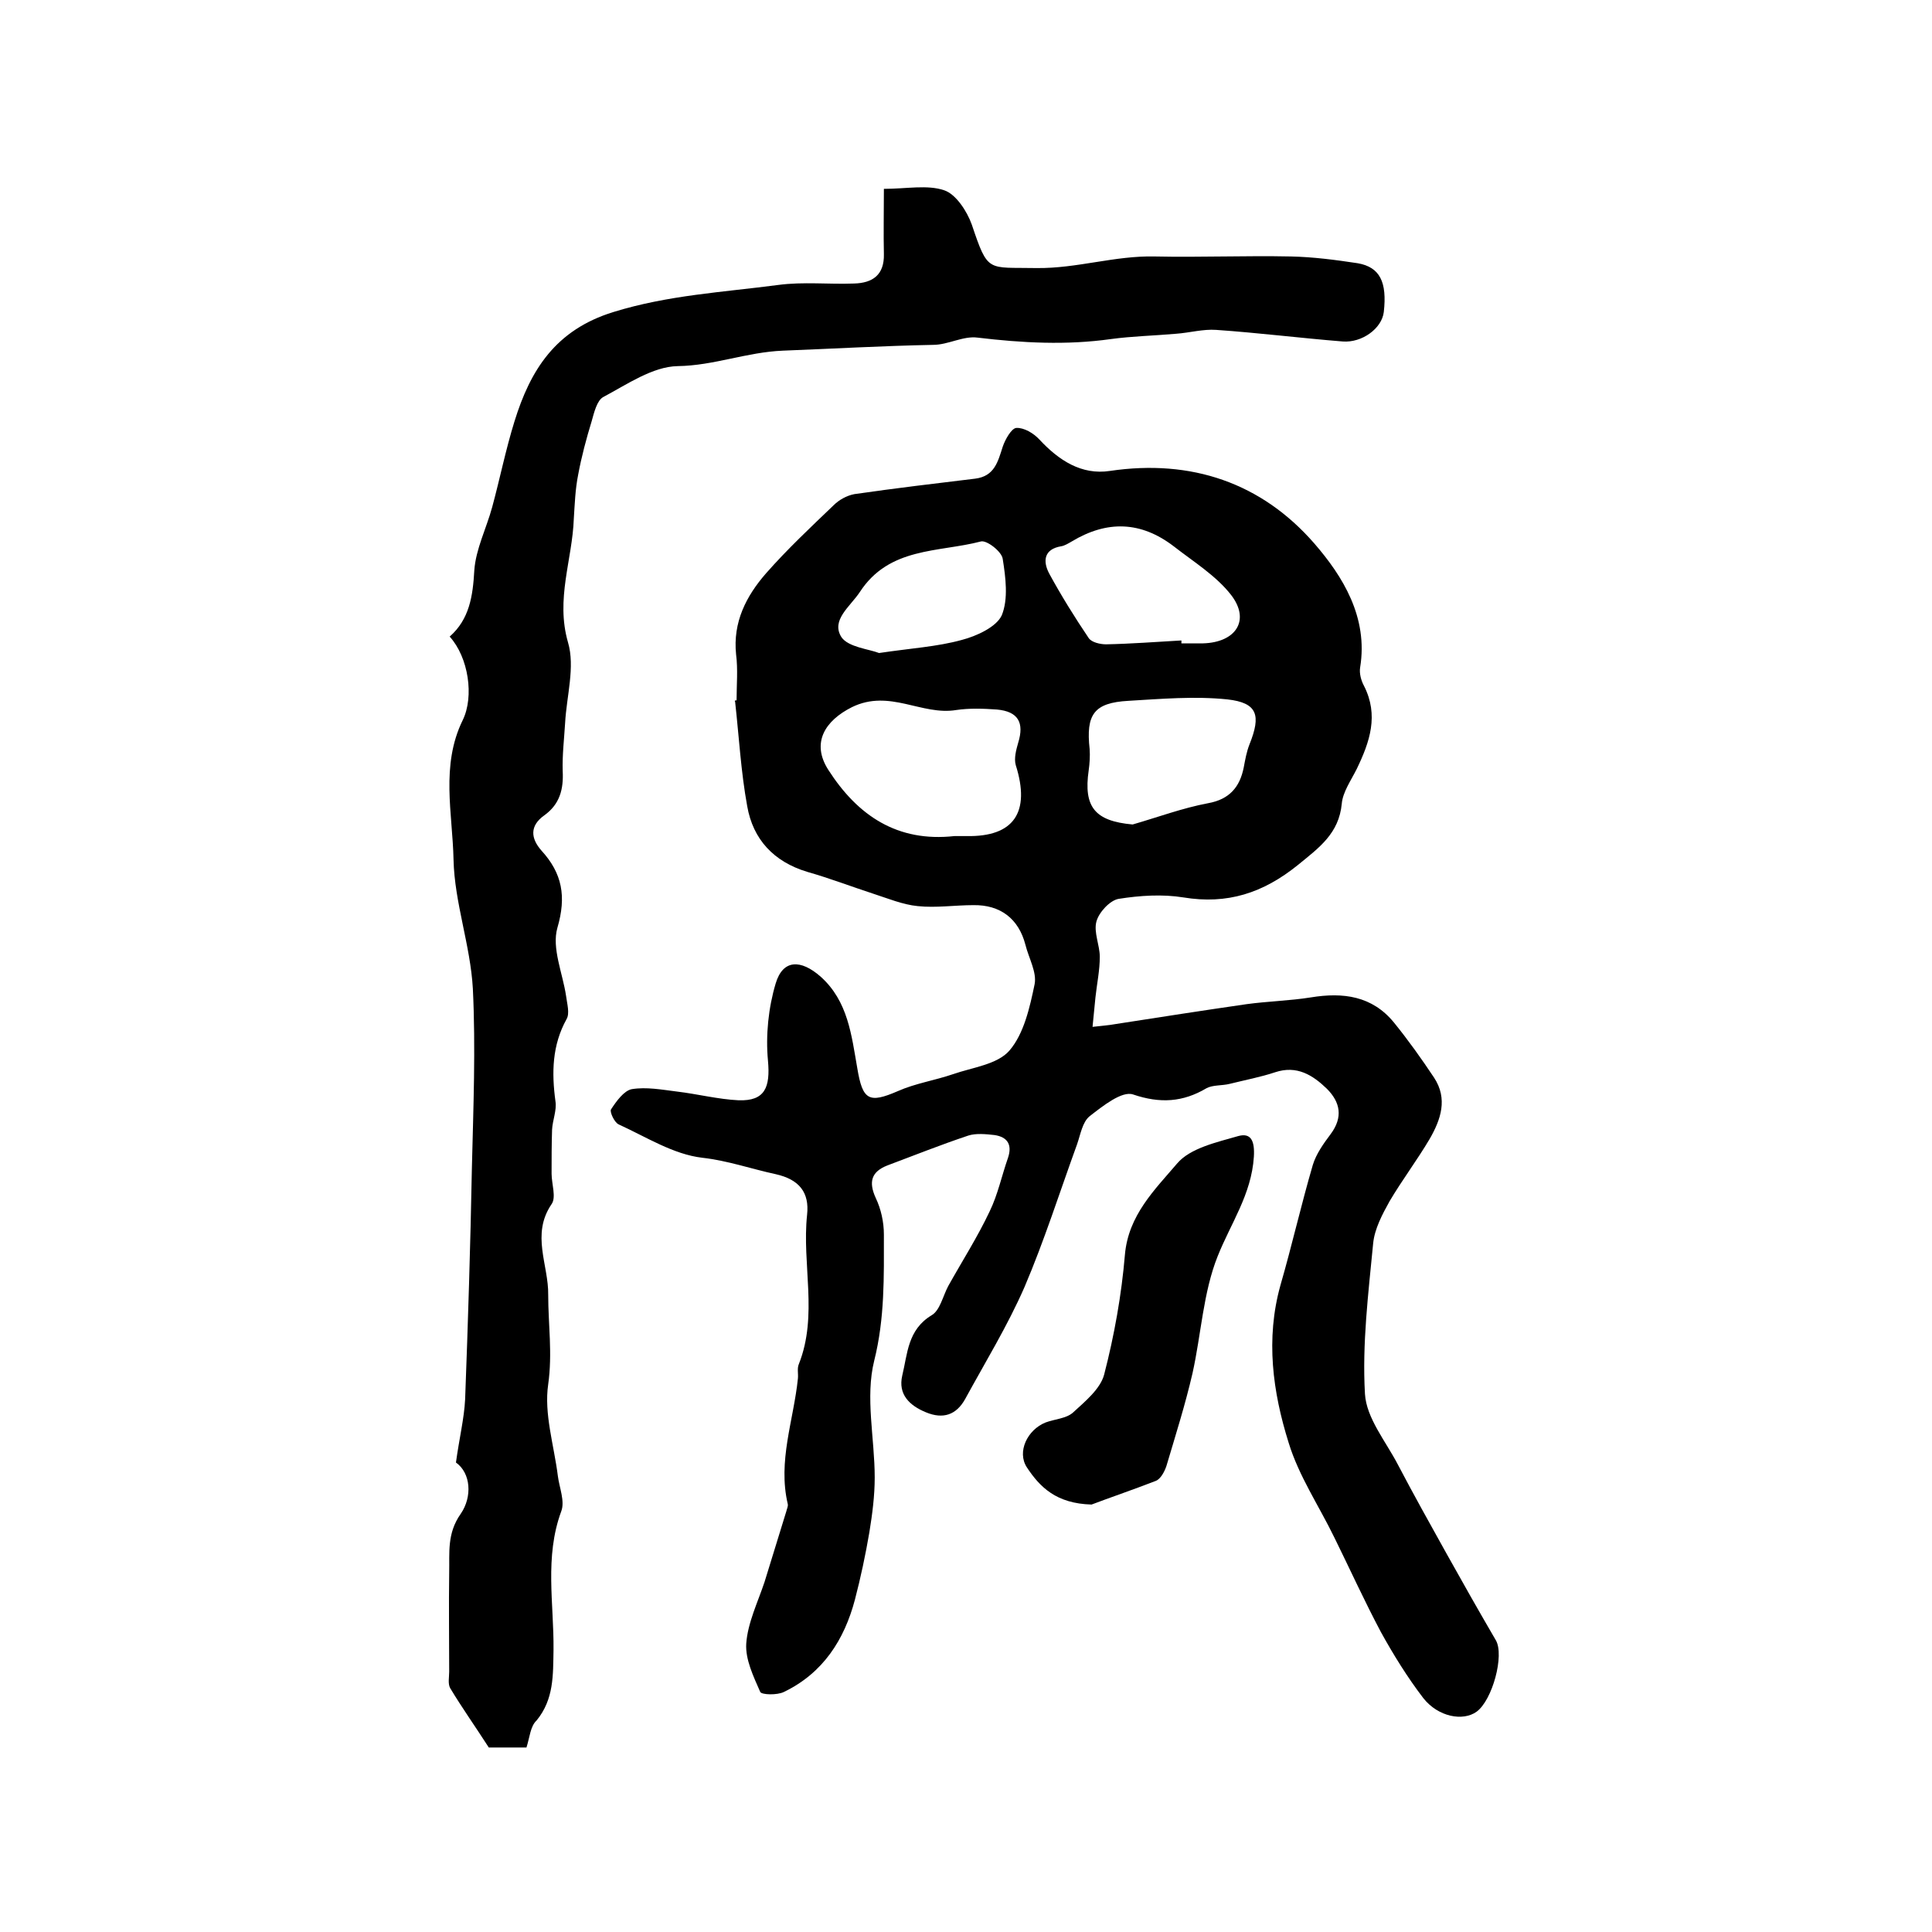
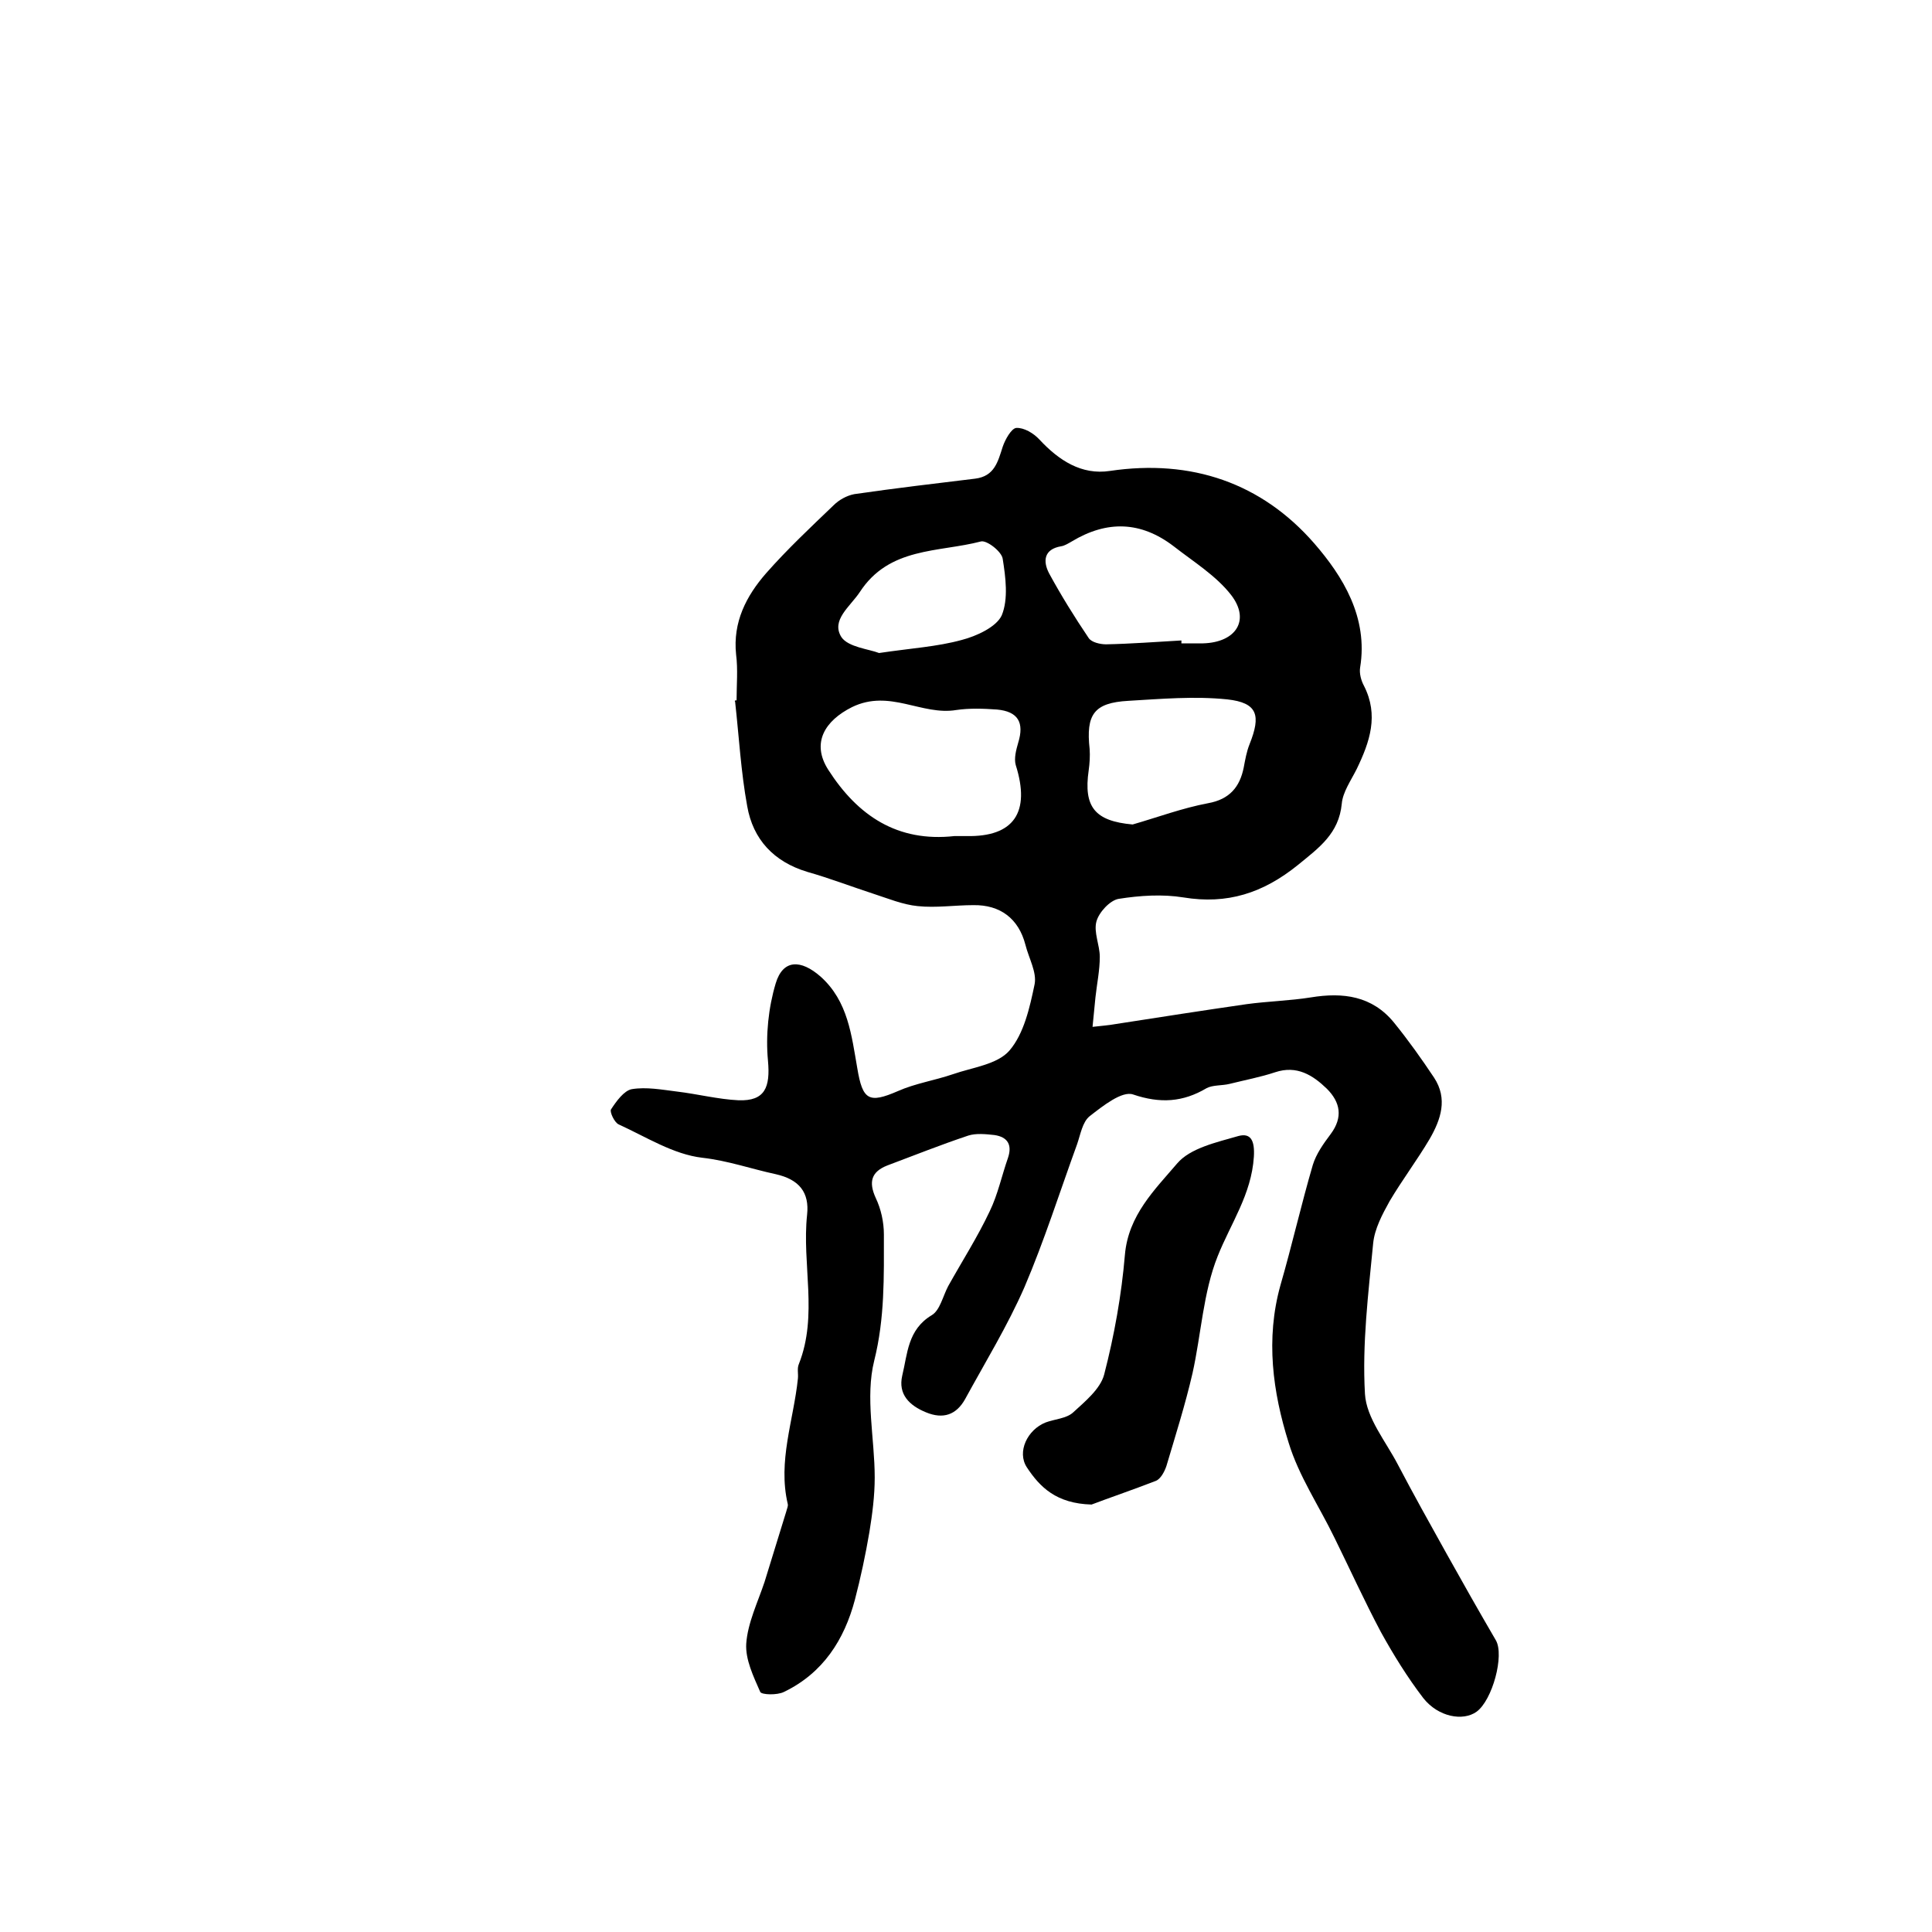
<svg xmlns="http://www.w3.org/2000/svg" version="1.1" id="图层_1" x="0px" y="0px" viewBox="0 0 400 400" style="enable-background:new 0 0 400 400;" xml:space="preserve">
  <style type="text/css">
	.st0{fill:#FFFFFF;}
</style>
  <g>
    <path d="M152.5,145c0-3.2,0.3-6.4-0.1-9.5c-0.7-6.7,2.1-12.1,6.2-16.8c4.4-5,9.2-9.5,14-14.1c1.1-1.1,2.7-2,4.3-2.3   c8.3-1.2,16.7-2.2,25-3.2c4-0.5,4.7-3.5,5.7-6.6c0.5-1.5,1.8-3.8,2.8-3.9c1.6-0.1,3.6,1.1,4.8,2.4c4,4.3,8.7,7.4,14.6,6.5   c16.9-2.5,31.4,2.5,42.3,15c5.9,6.8,11.2,15.3,9.5,25.7c-0.2,1.2,0.2,2.7,0.8,3.8c3.1,6.1,1.2,11.6-1.5,17.2   c-1.2,2.4-2.9,4.8-3.1,7.2c-0.6,6.2-4.7,9.1-9.1,12.7c-7.2,5.8-14.6,8.2-23.7,6.7c-4.3-0.7-9-0.4-13.4,0.3   c-1.8,0.3-4.1,2.8-4.6,4.7c-0.6,2.2,0.7,4.9,0.7,7.3c0,2.8-0.6,5.6-0.9,8.4c-0.2,2-0.4,4.1-0.6,6.1c1.6-0.2,3.3-0.3,4.9-0.6   c9-1.4,18-2.8,27-4.1c4.4-0.6,8.9-0.7,13.3-1.4c6.7-1.1,12.7-0.3,17.2,5.2c3,3.7,5.7,7.5,8.3,11.4c2.9,4.4,1.4,8.7-0.9,12.7   c-2.6,4.4-5.7,8.5-8.3,12.9c-1.5,2.7-3.1,5.7-3.4,8.7c-1,10.4-2.3,20.8-1.7,31.2c0.3,5,4.3,9.8,6.8,14.6c3.2,6.1,6.6,12.2,10,18.3   c3.4,6.1,6.8,12.1,10.3,18.1c1.8,3.1-0.7,12.4-4,14.8c-2.8,2-7.9,1.1-11-2.8c-3.3-4.3-6.2-9-8.8-13.7c-3.4-6.4-6.4-13-9.6-19.5   c-3.2-6.6-7.4-12.8-9.5-19.7c-3.3-10.5-4.8-21.5-1.7-32.6c2.4-8.3,4.3-16.7,6.7-24.9c0.7-2.3,2.2-4.4,3.7-6.4   c2.6-3.5,2-6.6-0.8-9.4c-2.9-2.8-6.2-4.9-10.7-3.4c-3,1-6.2,1.6-9.4,2.4c-1.6,0.4-3.5,0.2-4.8,0.9c-4.9,2.9-9.6,3.2-15.2,1.3   c-2.3-0.8-6.3,2.4-9,4.5c-1.5,1.2-1.9,3.8-2.6,5.8c-3.6,9.9-6.8,20-10.9,29.6c-3.5,8-8.1,15.5-12.3,23.2c-1.8,3.2-4.5,4.2-8.1,2.7   c-3.4-1.4-5.8-3.7-4.9-7.6c1.1-4.5,1.1-9.5,6.1-12.5c1.7-1,2.3-3.9,3.4-6c2.9-5.2,6.1-10.2,8.6-15.5c1.7-3.5,2.5-7.4,3.8-11.1   c0.9-2.7-0.1-4.3-2.8-4.7c-1.8-0.2-3.8-0.4-5.4,0.1c-5.7,1.9-11.2,4.1-16.8,6.2c-3.3,1.3-3.9,3.4-2.4,6.7c1.1,2.3,1.7,5,1.7,7.6   c0,8.7,0.2,17.3-2,26.1c-1.9,7.6,0.1,16.1,0.1,24.2c0,3.8-0.5,7.6-1.1,11.3c-0.8,4.7-1.8,9.4-3,14c-2.2,8.3-6.6,15.2-14.7,19.1   c-1.4,0.7-4.6,0.6-4.9,0c-1.4-3.2-3.1-6.7-2.9-10c0.3-4.3,2.4-8.6,3.8-12.8c1.5-4.9,3-9.7,4.5-14.6c0.1-0.5,0.4-1,0.3-1.5   c-2.1-8.9,1.2-17.3,2.1-26c0.1-1-0.2-2.1,0.2-3c4-10.1,0.6-20.7,1.7-30.9c0.5-4.6-1.6-7.3-6.5-8.4c-5.1-1.1-9.9-2.8-15.2-3.4   c-6-0.7-11.6-4.3-17.3-6.9c-0.9-0.4-1.9-2.6-1.6-3.1c1.1-1.7,2.7-3.9,4.3-4.2c3-0.5,6.2,0.1,9.4,0.5c4.2,0.5,8.5,1.6,12.7,1.8   c5.5,0.2,6.6-2.7,6.1-8.2c-0.5-5.3,0.1-11,1.6-16c1.5-5,5.2-5,9.3-1.4c5.7,5.1,6.4,12.2,7.6,19c1.1,6.6,2.4,7.3,8.4,4.7   c3.6-1.6,7.6-2.2,11.4-3.5c4-1.4,9.2-2,11.7-4.9c3-3.5,4.2-8.9,5.2-13.7c0.5-2.5-1.2-5.4-1.9-8.2c-1.4-5.4-5.2-8.3-10.8-8.2   c-3.8,0-7.7,0.6-11.5,0.2c-3.1-0.3-6.2-1.6-9.3-2.6c-4.6-1.5-9-3.2-13.6-4.5c-6.9-2.1-11.2-6.7-12.4-13.6   c-1.3-7.1-1.7-14.4-2.5-21.6C152,145,152.3,145,152.5,145z M197.6,173.1c0.8,0,1.7,0,2.5,0c9.8,0.2,13.3-4.9,10.2-14.7   c-0.4-1.4,0.1-3.2,0.5-4.6c1.3-4.2,0-6.5-4.4-6.9c-2.8-0.2-5.7-0.3-8.4,0.1c-7.2,1.2-13.8-4.4-21.6-0.6c-5.6,2.8-8.5,7.4-4.9,13   C177.6,168.9,185.8,174.4,197.6,173.1z M234.5,170.7c5.2-1.5,10.3-3.4,15.6-4.4c4.5-0.8,6.6-3.4,7.4-7.4c0.3-1.6,0.6-3.3,1.2-4.8   c2.4-6,1.7-8.6-4.6-9.3c-6.8-0.7-13.7-0.1-20.5,0.3c-7.1,0.4-8.8,2.8-8,10c0.1,1.4,0,3-0.2,4.4C224.3,167.1,226.7,170,234.5,170.7z    M244.6,132.6c0,0.2,0,0.4,0,0.6c1.5,0,3,0,4.5,0c6.8-0.2,9.8-4.8,5.8-10c-3.1-4-7.8-6.9-11.9-10.1c-6.8-5.2-13.8-5.4-21.1-1   c-0.7,0.4-1.5,0.9-2.2,1c-3.6,0.6-3.8,3.1-2.5,5.6c2.5,4.6,5.3,9.1,8.2,13.4c0.6,0.9,2.4,1.3,3.6,1.3   C234.1,133.3,239.3,132.9,244.6,132.6z M182,135.2c6.7-1,12-1.3,17.1-2.7c3.1-0.8,7.2-2.7,8.3-5.1c1.4-3.4,0.8-7.9,0.2-11.7   c-0.2-1.5-3.3-3.9-4.5-3.6c-8.8,2.3-19,1.1-25.1,10.5c-2,3-6,5.8-3.8,9.3C175.6,134,180,134.4,182,135.2z" />
-     <path d="M109,361.8c-3.1,0-5.9,0-7.8,0c-2.9-4.5-5.6-8.3-8-12.3c-0.5-0.9-0.2-2.3-0.2-3.4c0-6.8-0.1-13.7,0-20.5   c0.1-4.1-0.5-8.1,2.4-12.2c2.4-3.5,2.1-8.4-1-10.6c0.7-5.1,1.7-9.1,1.9-13.1c0.6-16,1.1-31.9,1.4-47.9c0.3-12.4,0.8-24.8,0.2-37.1   c-0.5-9-3.8-17.8-4-26.7c-0.2-9.6-2.7-19.5,1.9-28.9c2.4-4.9,1.2-13-2.7-17.3c4.1-3.6,4.8-8.4,5.1-13.7c0.3-4.4,2.5-8.7,3.7-13.1   c1.6-5.9,2.8-11.9,4.6-17.7c3.3-10.7,8.5-19,20.5-22.7c11.3-3.5,22.7-4.1,34.1-5.6c5.2-0.7,10.5-0.1,15.7-0.3   c3.9-0.1,6.3-1.8,6.2-6.1c-0.1-4.3,0-8.6,0-13.5c4.7,0,9-0.9,12.5,0.3c2.4,0.8,4.7,4.3,5.7,7.1c3.4,10.1,3.2,8.8,13.4,9   c8.4,0.1,16.2-2.6,24.5-2.4c9.4,0.2,18.8-0.2,28.2,0c4.6,0.1,9.2,0.7,13.8,1.4c4.6,0.8,6.1,3.9,5.4,10.1c-0.4,3.4-4.5,6.4-8.5,6.1   c-8.7-0.7-17.5-1.8-26.2-2.4c-2.7-0.2-5.5,0.6-8.3,0.8c-4.5,0.4-9.1,0.5-13.5,1.1c-9.2,1.3-18.4,0.8-27.6-0.3   c-3-0.4-6.1,1.5-9.2,1.5c-10.4,0.2-20.8,0.8-31.1,1.2c-7.5,0.3-14.3,3.1-21.8,3.2c-5.2,0.1-10.5,3.8-15.4,6.4   c-1.3,0.7-1.9,3.2-2.4,5c-1.1,3.6-2.1,7.3-2.8,11.1c-0.6,3-0.7,6-0.9,9.1c-0.3,8.5-3.8,16.6-1.2,25.6c1.5,5.1-0.3,11.1-0.6,16.7   c-0.2,3.3-0.6,6.6-0.5,9.9c0.2,3.8-0.6,6.9-3.8,9.2c-3.1,2.2-2.8,4.8-0.6,7.3c4.3,4.7,5.2,9.5,3.3,16c-1.2,4.2,1.1,9.4,1.8,14.1   c0.2,1.6,0.8,3.6,0.1,4.8c-3,5.4-3.1,11.1-2.3,17c0.3,1.9-0.6,3.9-0.7,5.9c-0.1,3-0.1,6.1-0.1,9.1c0,2.1,1,4.9,0,6.3   c-4.3,6.3-0.6,12.6-0.7,18.8c0,6.1,0.9,12.1,0,18.5c-0.9,6.1,1.2,12.6,2,19c0.3,2.4,1.5,5.2,0.7,7.3c-3.5,9.5-1.5,19.1-1.6,28.7   c-0.1,5.2,0.1,10.2-3.5,14.6C109.8,357.4,109.7,359.6,109,361.8z" />
    <path d="M226,311.5c-7.3-0.2-10.7-3.6-13.4-7.7c-2.1-3.2,0.1-7.8,3.9-9.3c1.9-0.7,4.2-0.8,5.6-2c2.5-2.3,5.7-4.9,6.5-7.9   c2.1-8.1,3.6-16.5,4.3-24.8c0.7-8.2,6.2-13.5,10.8-18.9c2.7-3.2,8.2-4.4,12.7-5.7c2.6-0.7,3.4,1,3.2,4.3   c-0.5,7.8-4.8,13.8-7.5,20.6c-3,7.5-3.4,16.1-5.2,24.2c-1.5,6.5-3.5,12.8-5.4,19.2c-0.4,1.2-1.2,2.7-2.2,3.1   C234.4,308.5,229.4,310.2,226,311.5z" />
  </g>
</svg>